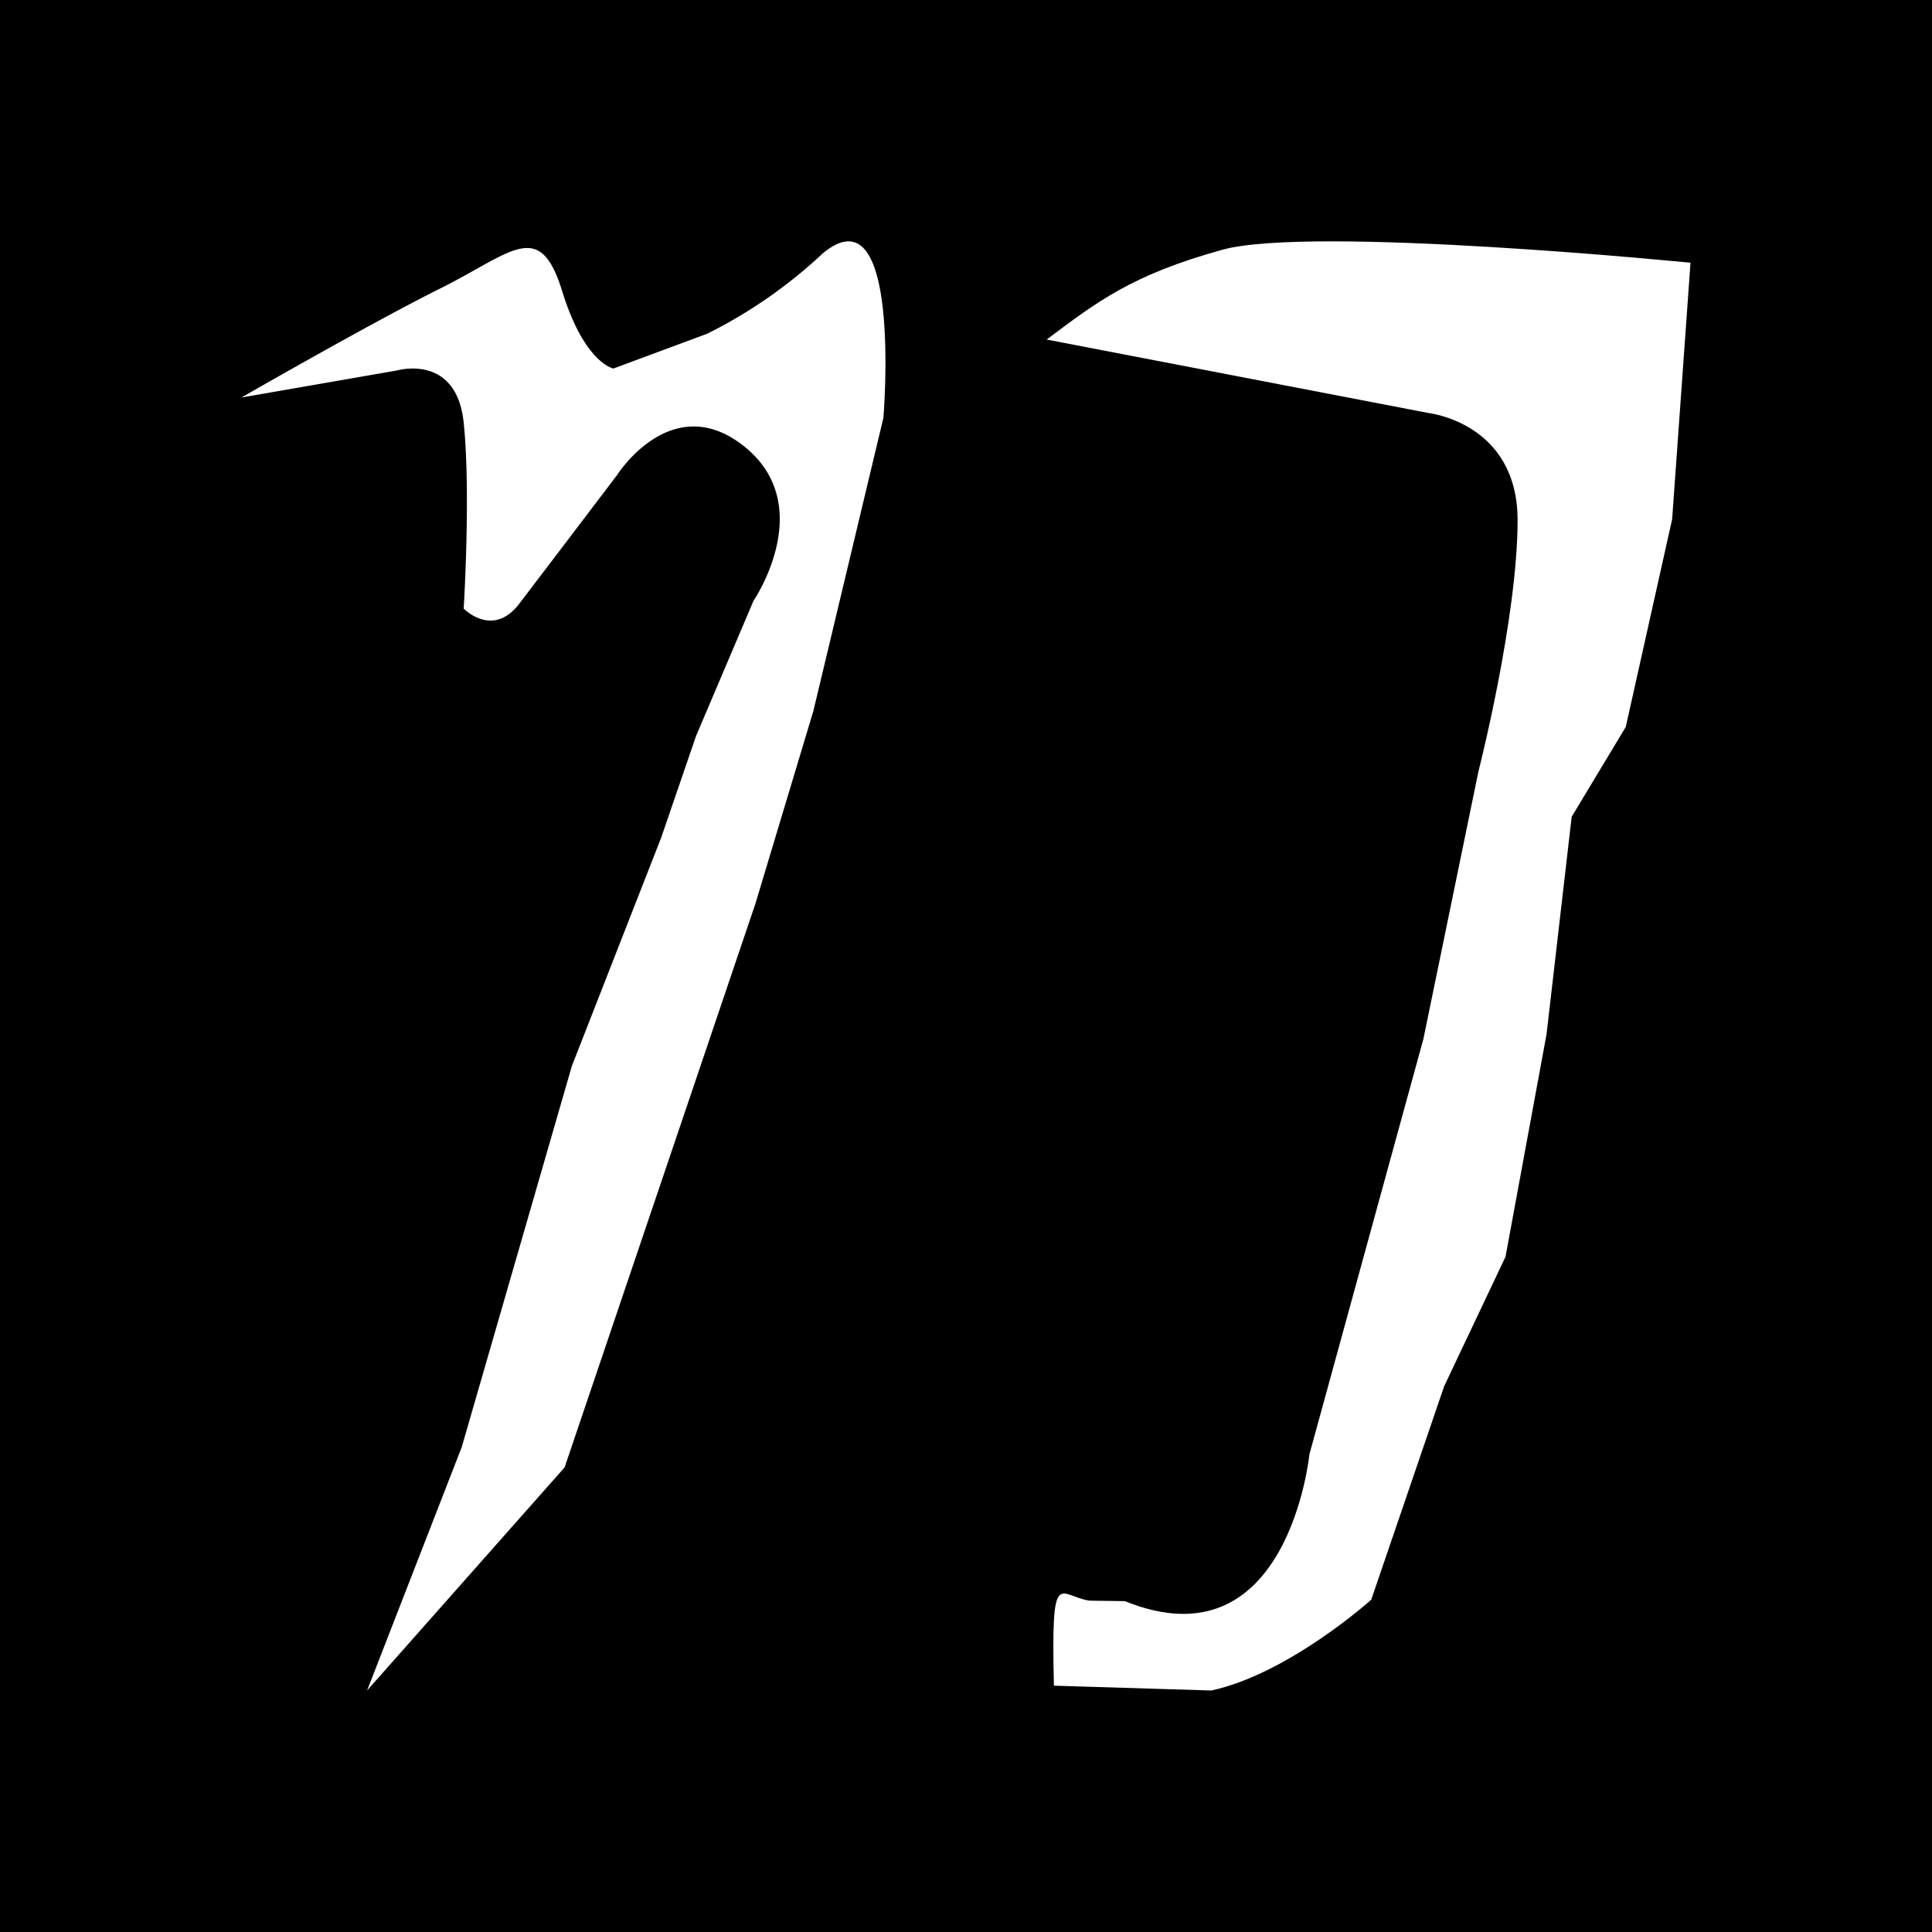
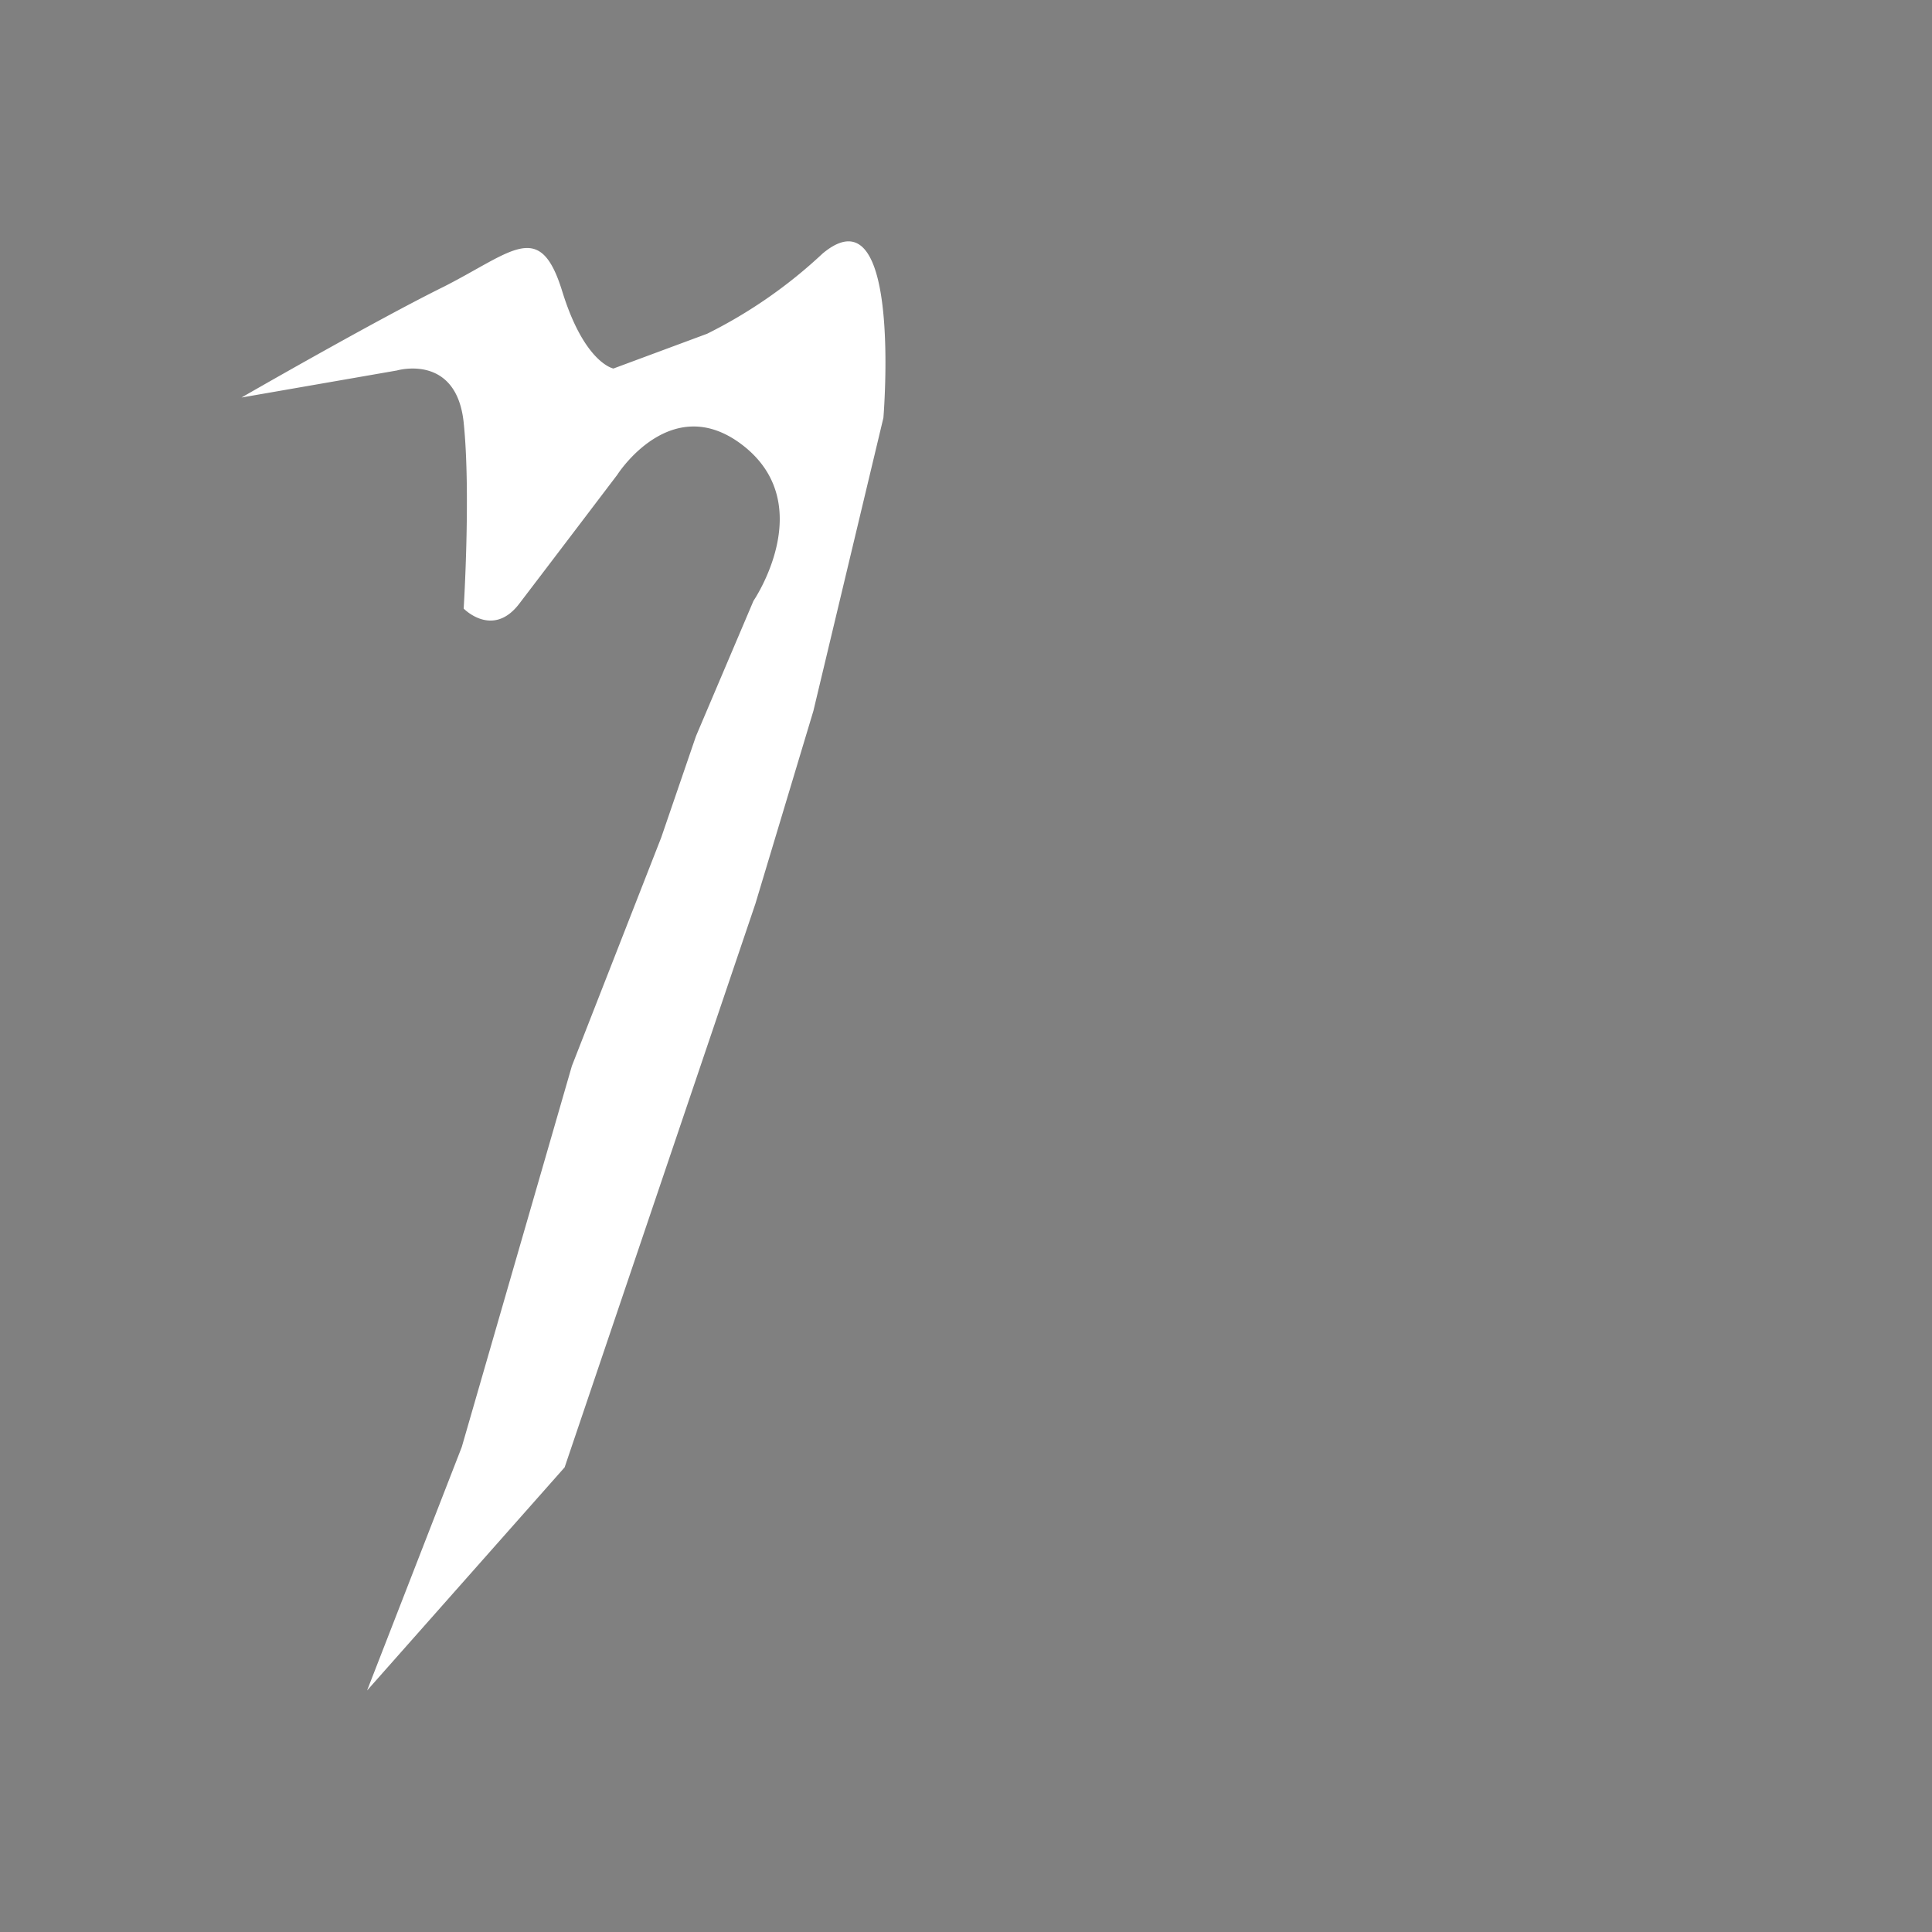
<svg xmlns="http://www.w3.org/2000/svg" width="16" height="16" viewBox="0 0 16 16">
  <rect x="0" y="0" width="16" height="16" fill="#808080" stroke="none" />
  <g style="display:inline">
-     <path d="M0 0h4v4H0Z" style="stroke-width:.042;stroke-linecap:round;stroke-linejoin:round" transform="scale(4)" />
    <path d="m.76 3.5.409-.462.395-1.167.12-.399.145-.607s.04-.479-.126-.34a1 1 0 0 1-.239.166L1.27.763S1.21.752 1.164.603 1.063.52.92.593c-.144.071-.42.23-.42.23L.822.767S.945.731.96.875s0 .385 0 .385.06.062.115-.01.203-.267.203-.267.114-.18.265-.057c.15.123.017.318.017.318l-.119.28-.072.21-.185.473-.228.789Z" style="display:inline;fill:#fff;fill-opacity:1;stroke:none;stroke-width:.013;stroke-linecap:square;stroke-linejoin:miter;stroke-dasharray:none;stroke-opacity:1" transform="scale(4)" />
-     <path d="M2.329 3.315c.338.137.382-.304.382-.304l.236-.86.114-.554s.081-.317.081-.52c0-.202-.185-.222-.185-.222l-.79-.152c.104-.078.176-.134.364-.186.187-.051.969.027.969.027l-.038.531-.096.43-.112.186-.052.45-.085.461-.127.268-.151.442s-.17.153-.331.188l-.326-.01c-.006-.252.01-.185.074-.176Z" style="fill:#fff;fill-opacity:1;stroke:none;stroke-width:.015;stroke-linecap:square;stroke-linejoin:miter;stroke-dasharray:none;stroke-opacity:1" transform="scale(4)" />
  </g>
</svg>